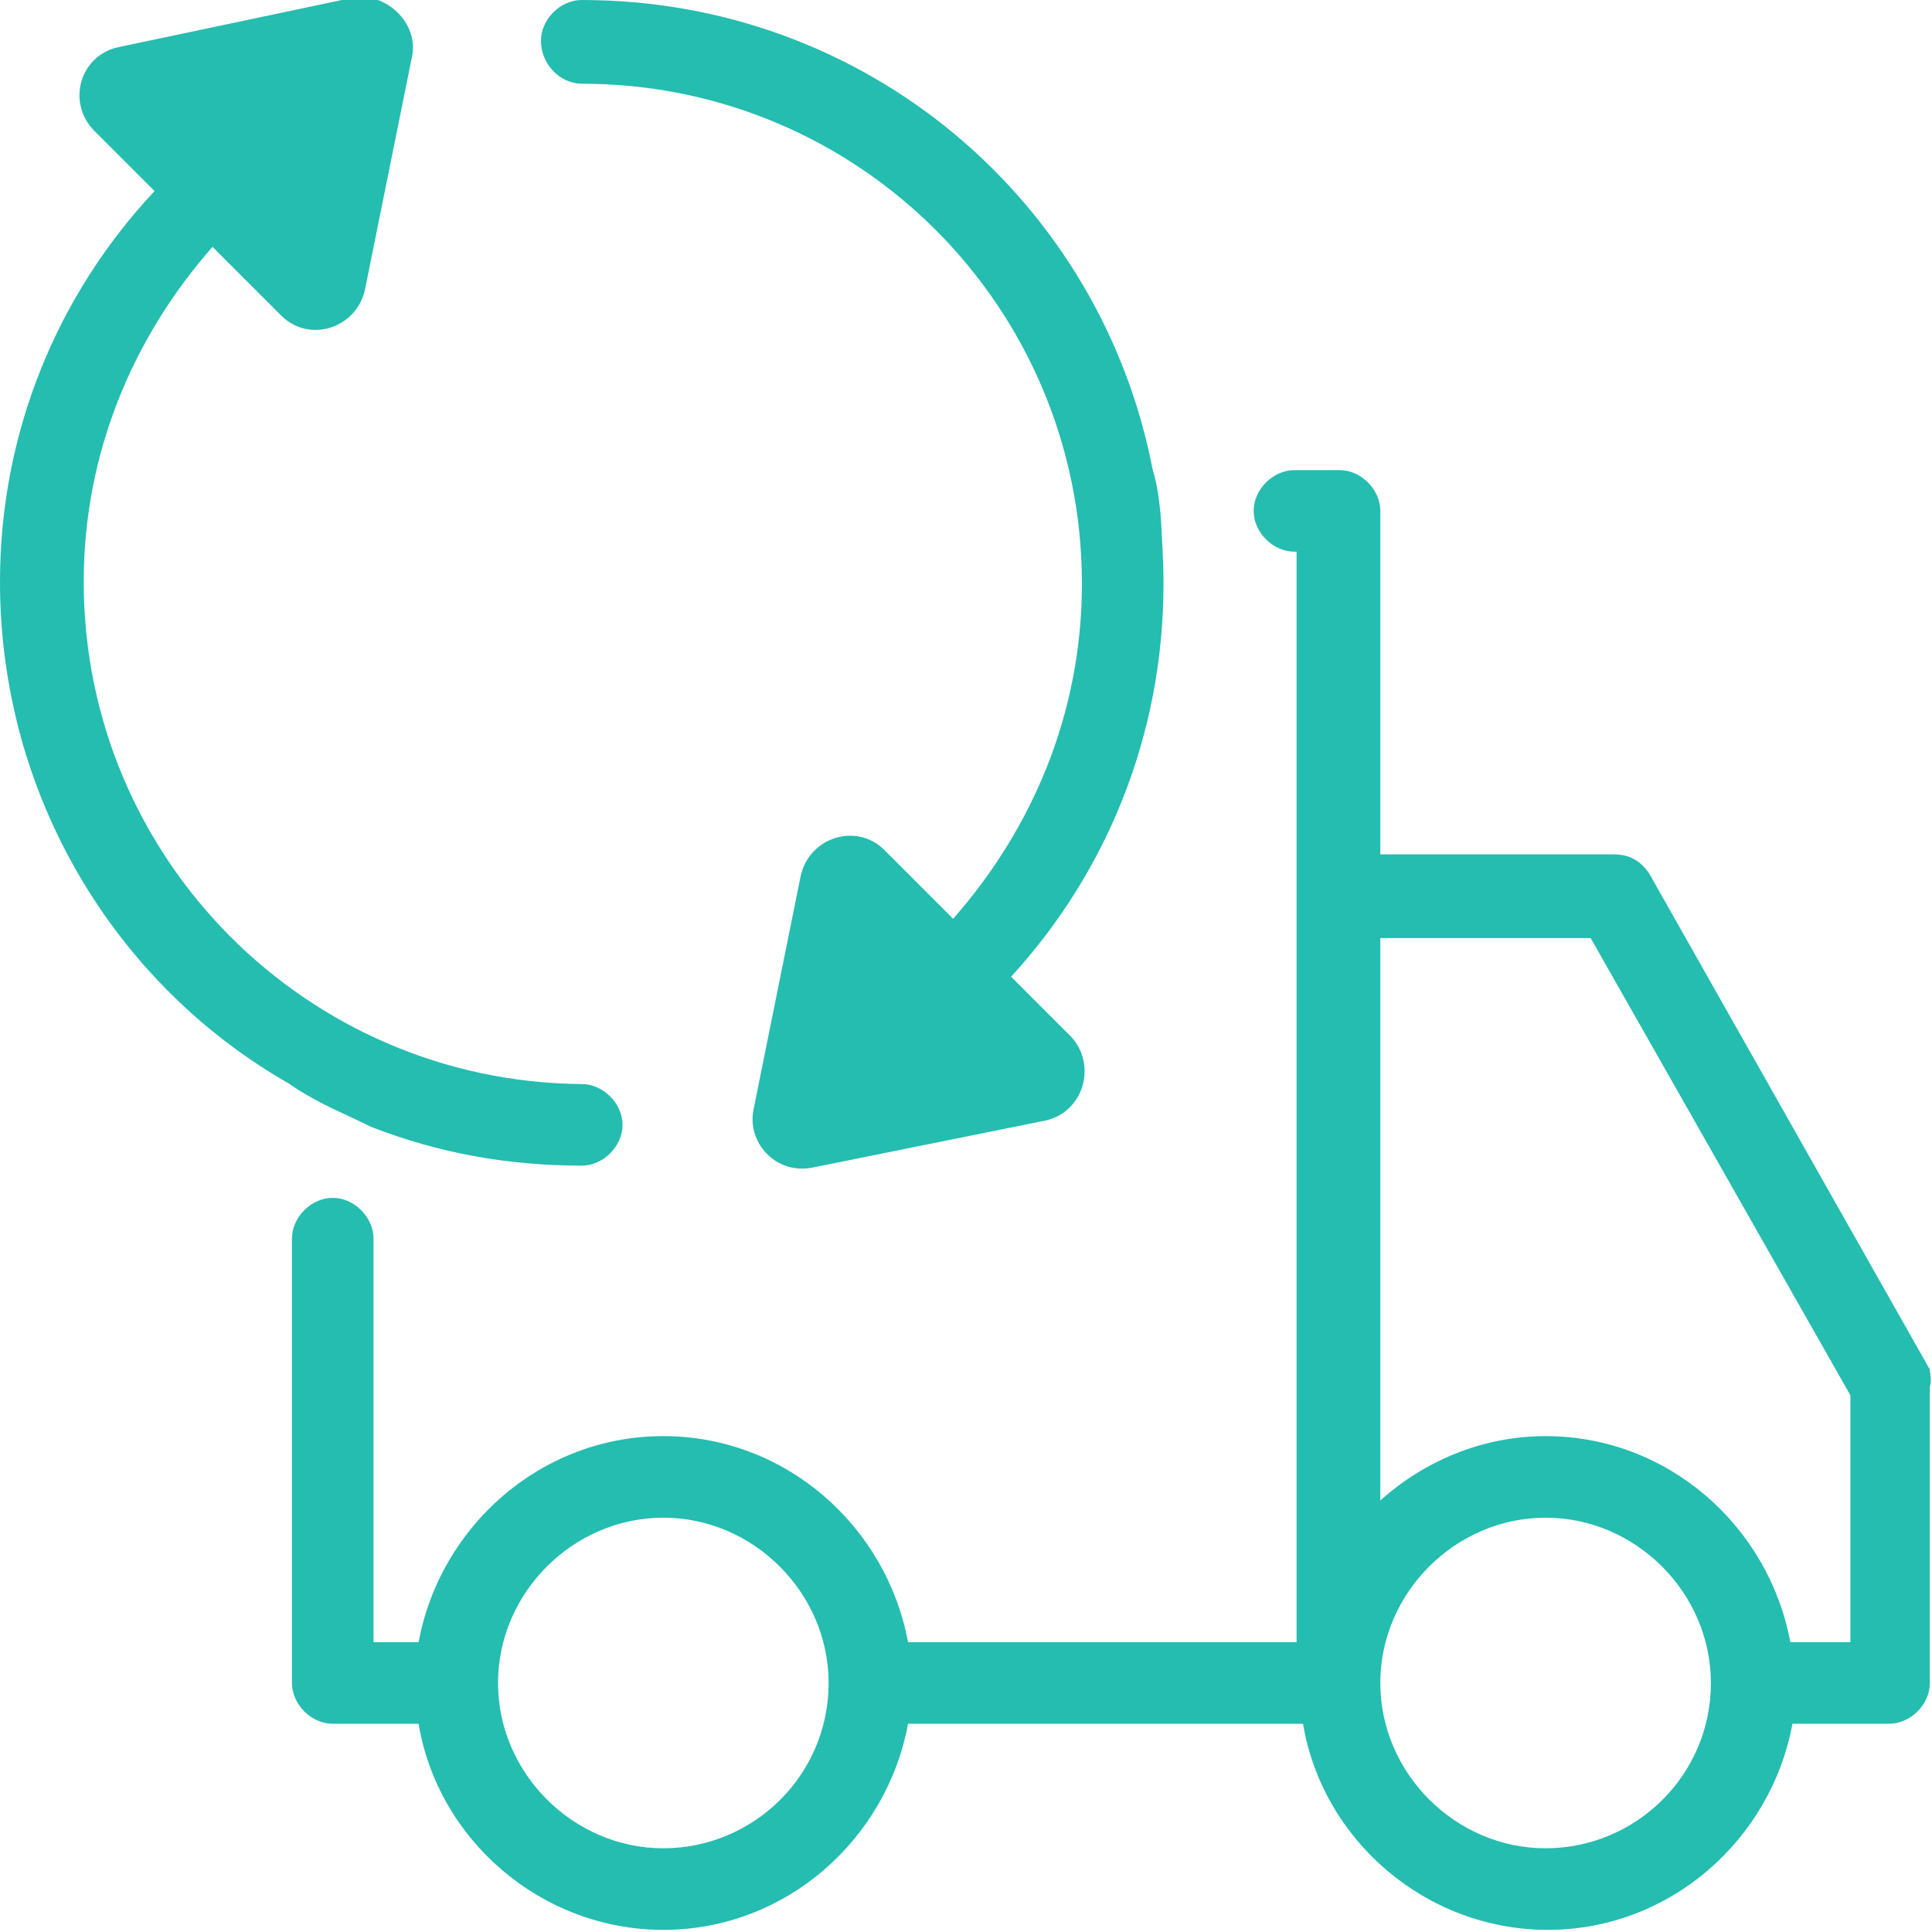
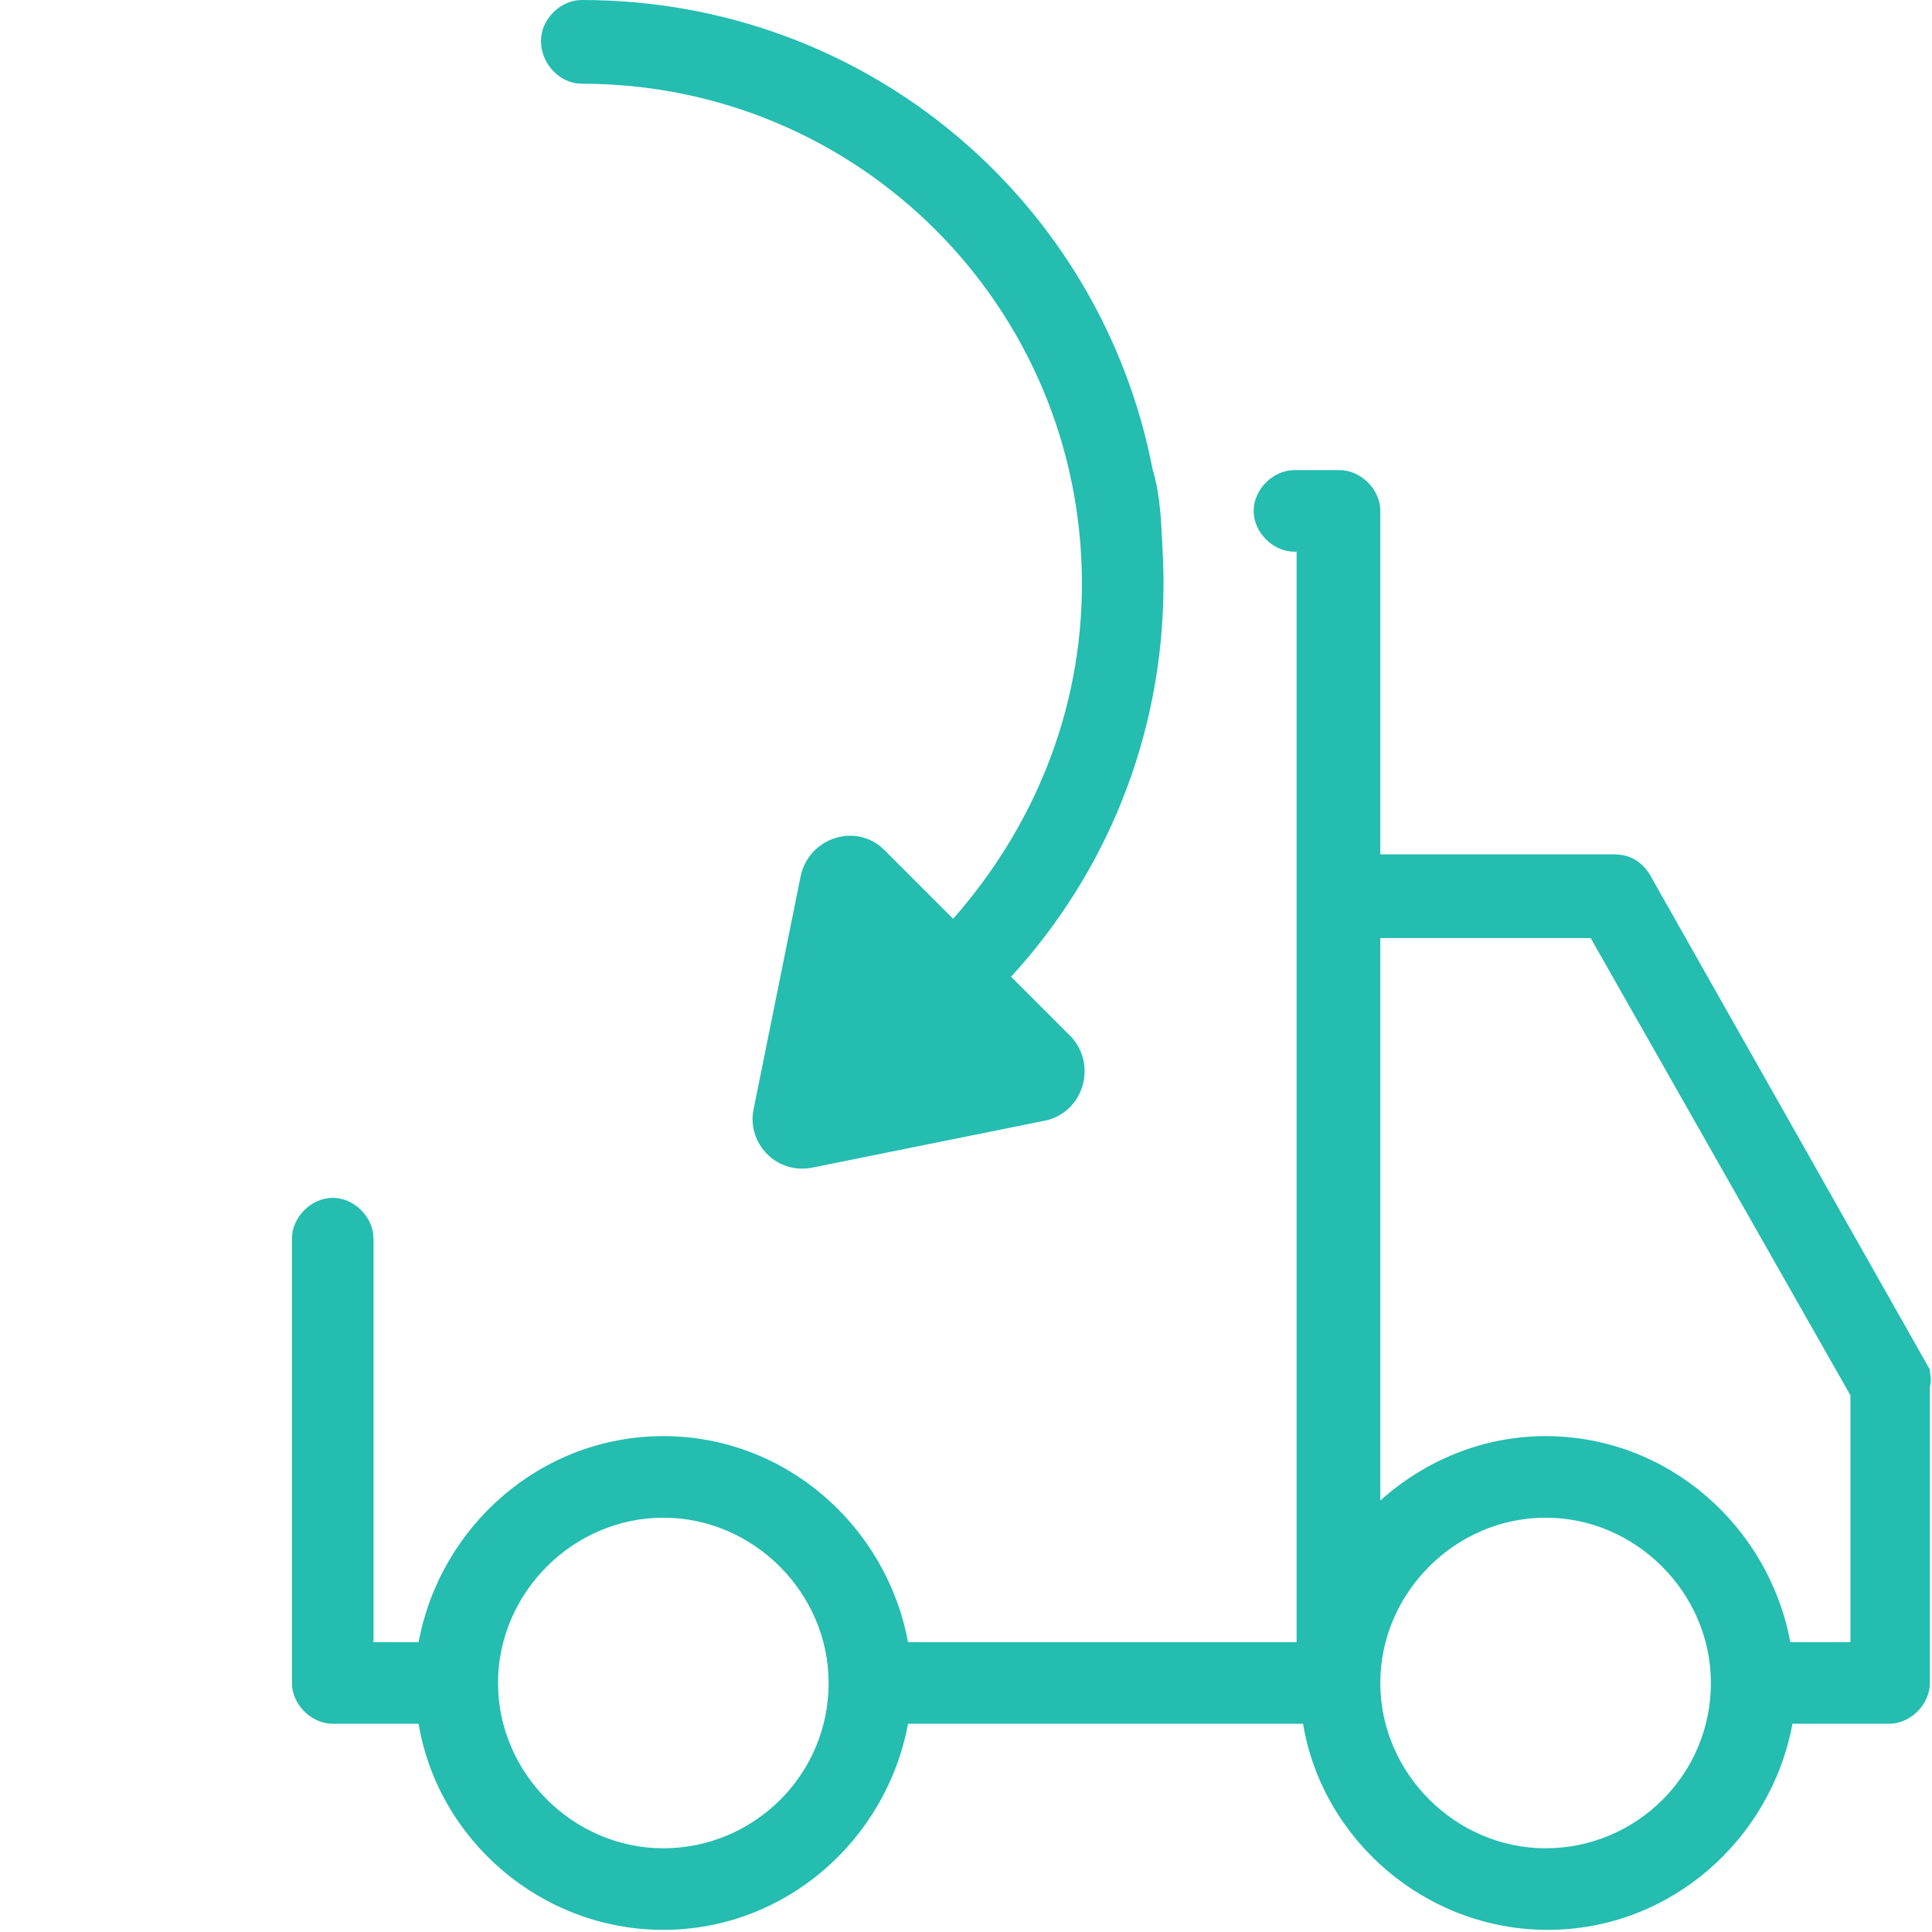
<svg xmlns="http://www.w3.org/2000/svg" version="1.1" id="Calque_1" x="0px" y="0px" viewBox="0 0 90 90" enable-background="new 0 0 90 90" xml:space="preserve">
  <g>
-     <path fill="#24BDB0" d="M15.4,51.6c1.3,0.6,1.9,0.9,1.9,0.9c3.1,1.2,6.3,1.8,9.8,1.8c1,0,1.9-0.9,1.9-1.9c0-1-0.9-1.9-1.9-1.9   C14.3,50.4,3.9,40,3.9,27.1c0-6,2.3-11.4,6-15.6l3.2,3.2c1.3,1.3,3.5,0.6,3.9-1.2l2.2-10.9c0.3-1.5-1.2-3-2.8-2.7L5.5,2.2   C3.7,2.6,3.1,4.8,4.4,6.1l2.8,2.8C2.7,13.7,0,20.1,0,27.1c0,10,5.4,18.8,13.5,23.4C13.5,50.5,14,50.9,15.4,51.6z" />
    <path fill="#24BDB0" d="M89.9,63.8L77,41c-0.4-0.8-1-1.2-1.8-1.2H64.3V23.8c0-1-0.9-1.9-1.9-1.9h-2.1c-1,0-1.9,0.9-1.9,1.9   s0.9,1.9,1.9,1.9h0.1v16.1v27.8v6.9H42.3c-1-5.4-5.7-9.6-11.4-9.6s-10.4,4.2-11.4,9.6h-2.1V57.7c0-1-0.9-1.9-1.9-1.9   s-1.9,0.9-1.9,1.9v20.7c0,1,0.9,1.9,1.9,1.9h4c0.9,5.4,5.7,9.6,11.4,9.6s10.4-4.2,11.4-9.6h18.4c0.9,5.4,5.7,9.6,11.4,9.6   s10.4-4.2,11.4-9.6h4.5c1,0,1.9-0.9,1.9-1.9V64.6C90,64.3,89.9,64,89.9,63.8z M30.9,86.1c-4.2,0-7.7-3.5-7.7-7.7   c0-4.2,3.5-7.7,7.7-7.7s7.7,3.5,7.7,7.7C38.6,82.7,35.1,86.1,30.9,86.1z M72,86.1c-4.2,0-7.7-3.5-7.7-7.7c0-4.2,3.5-7.7,7.7-7.7   c4.2,0,7.7,3.5,7.7,7.7C79.7,82.7,76.2,86.1,72,86.1z M86.1,76.5h-2.7c-1-5.4-5.7-9.6-11.4-9.6c-3,0-5.7,1.2-7.7,3v-0.3V43.7h9.8   l12.1,21.3V76.5z" />
    <path fill="#24BDB0" d="M27.1,3.9c12.9,0,23.3,10.4,23.3,23.3c0,6-2.3,11.4-6,15.6l-3.2-3.2c-1.3-1.3-3.5-0.6-3.9,1.2l-2.2,10.9   c-0.3,1.5,1,3,2.7,2.7l10.9-2.2c1.8-0.4,2.4-2.6,1.2-3.9l-2.8-2.8c4.4-4.8,7.1-11.2,7.1-18.3c0-0.5,0-0.9-0.1-2.7   c-0.1-1.8-0.4-2.6-0.4-2.6C51.3,9.4,40.4,0,27.1,0c-1,0-1.9,0.9-1.9,1.9C25.2,3,26.1,3.9,27.1,3.9z" />
  </g>
</svg>